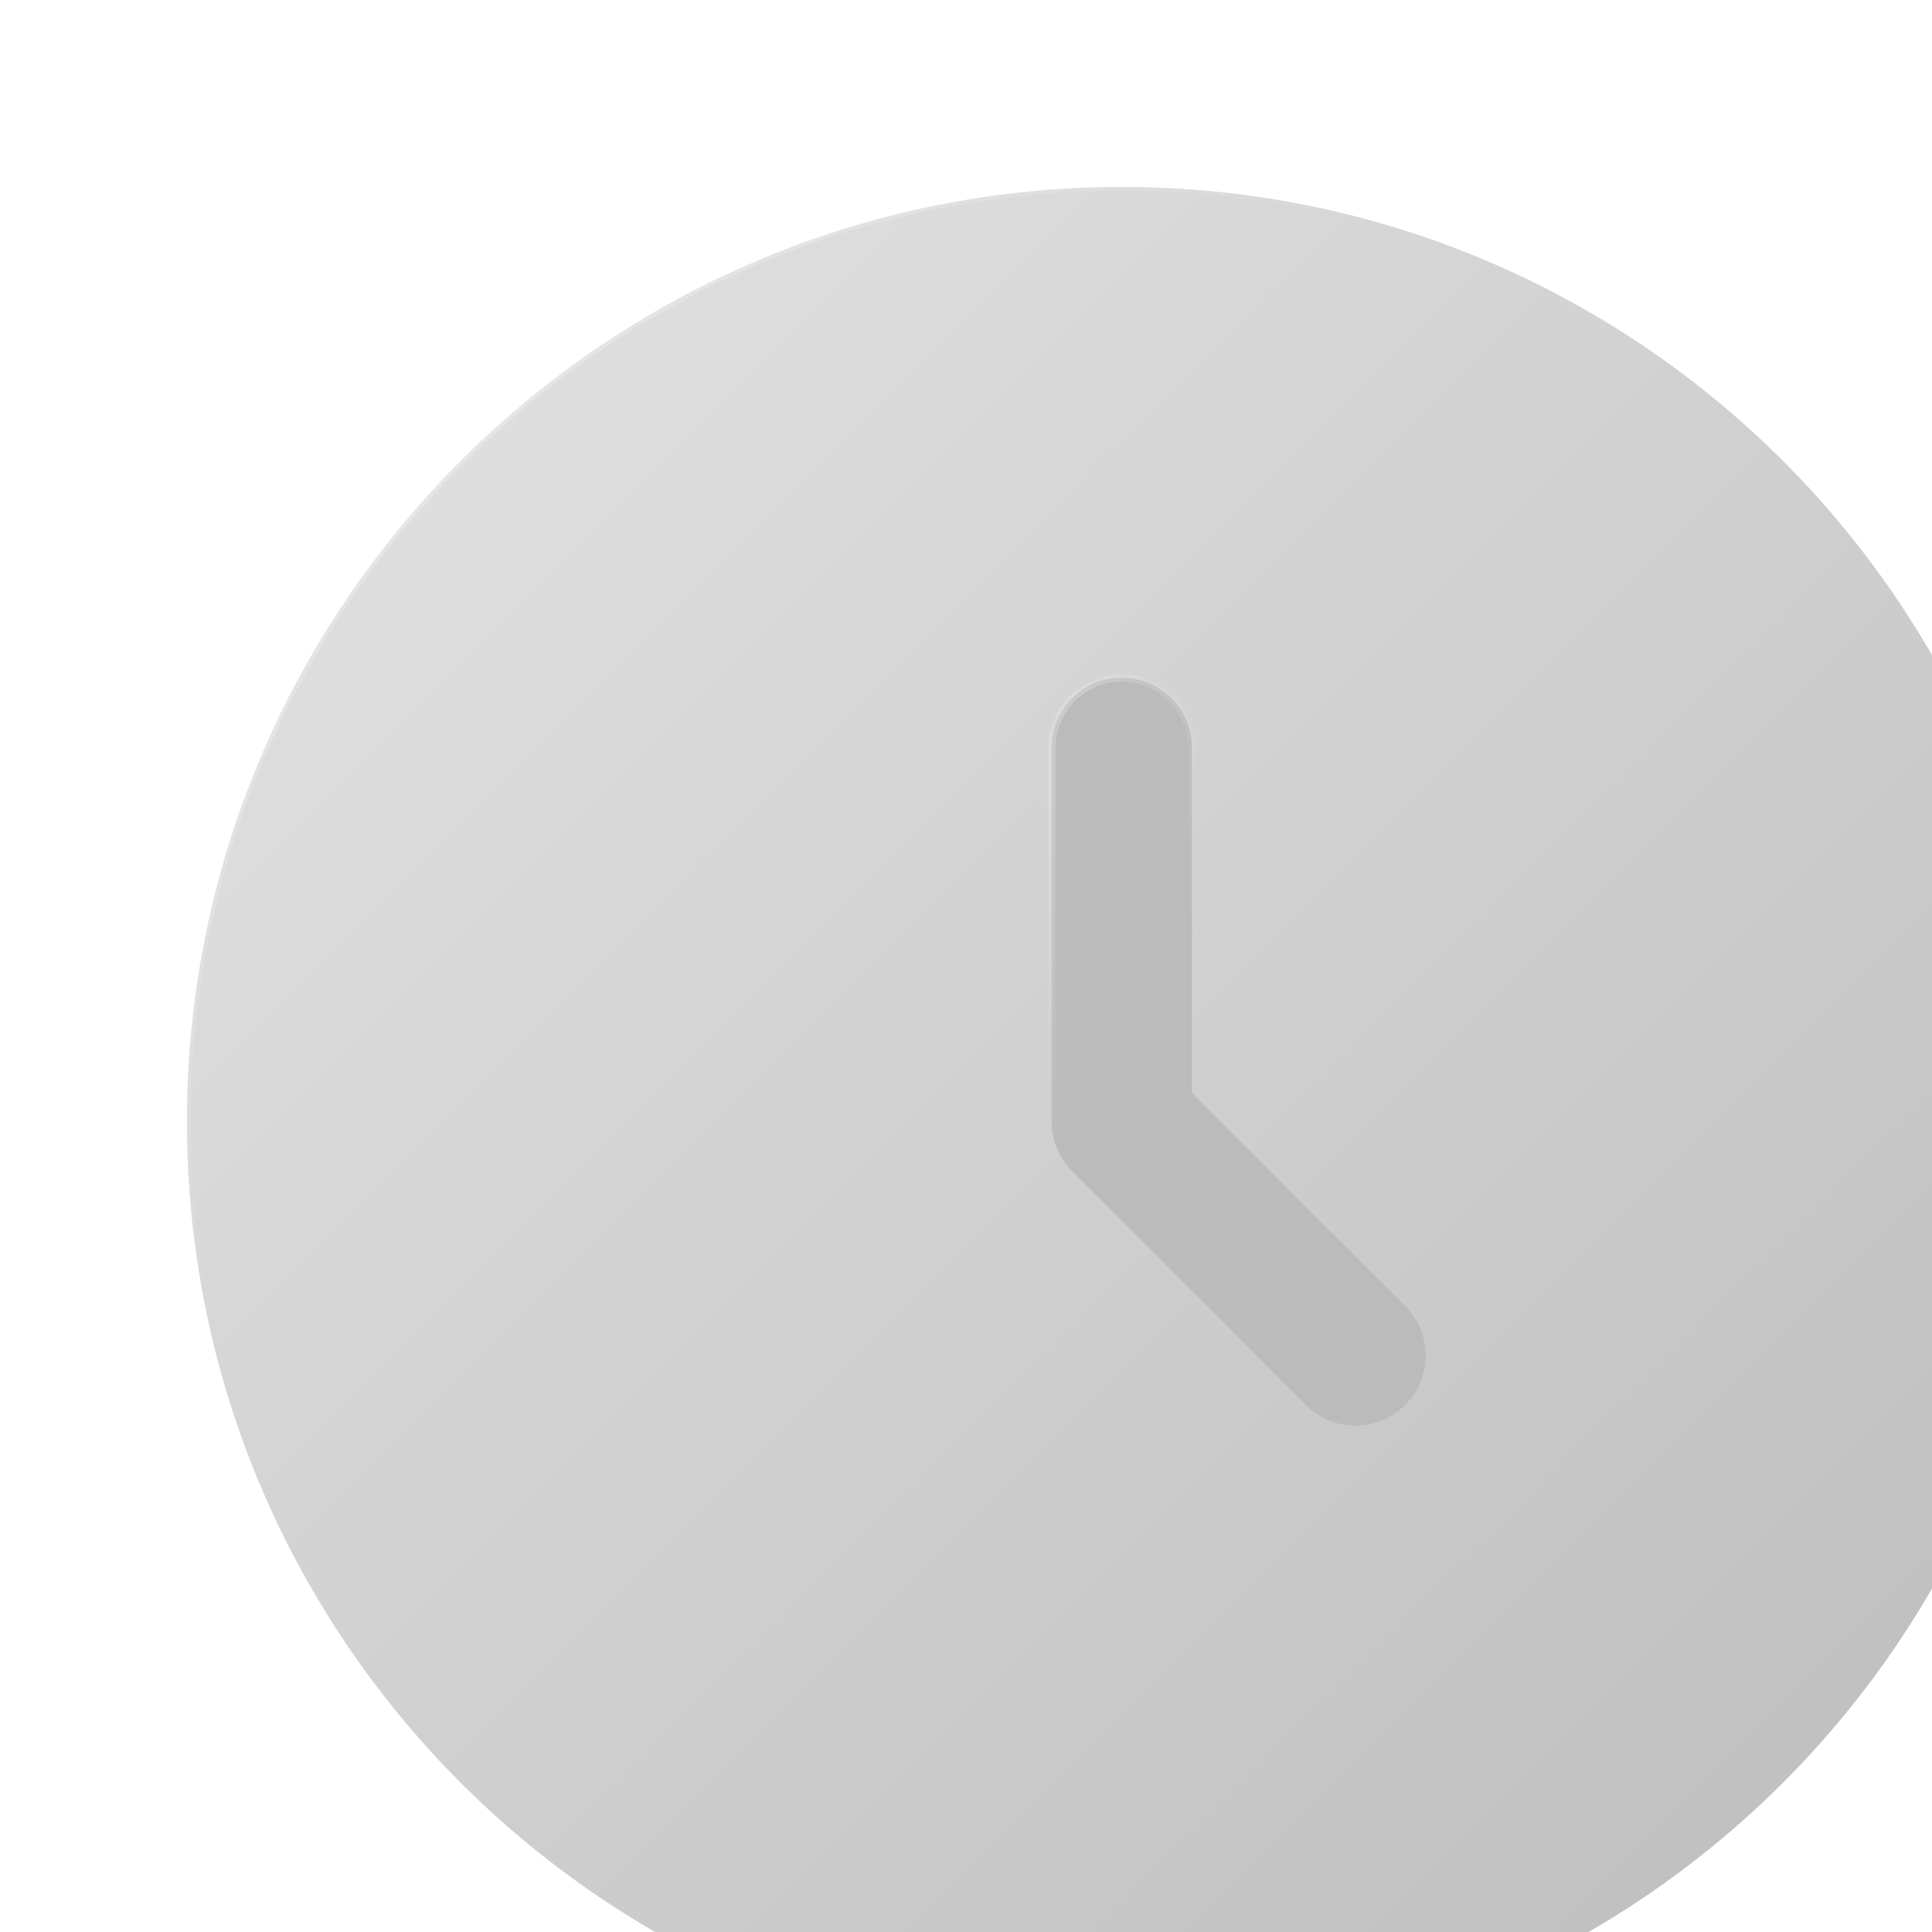
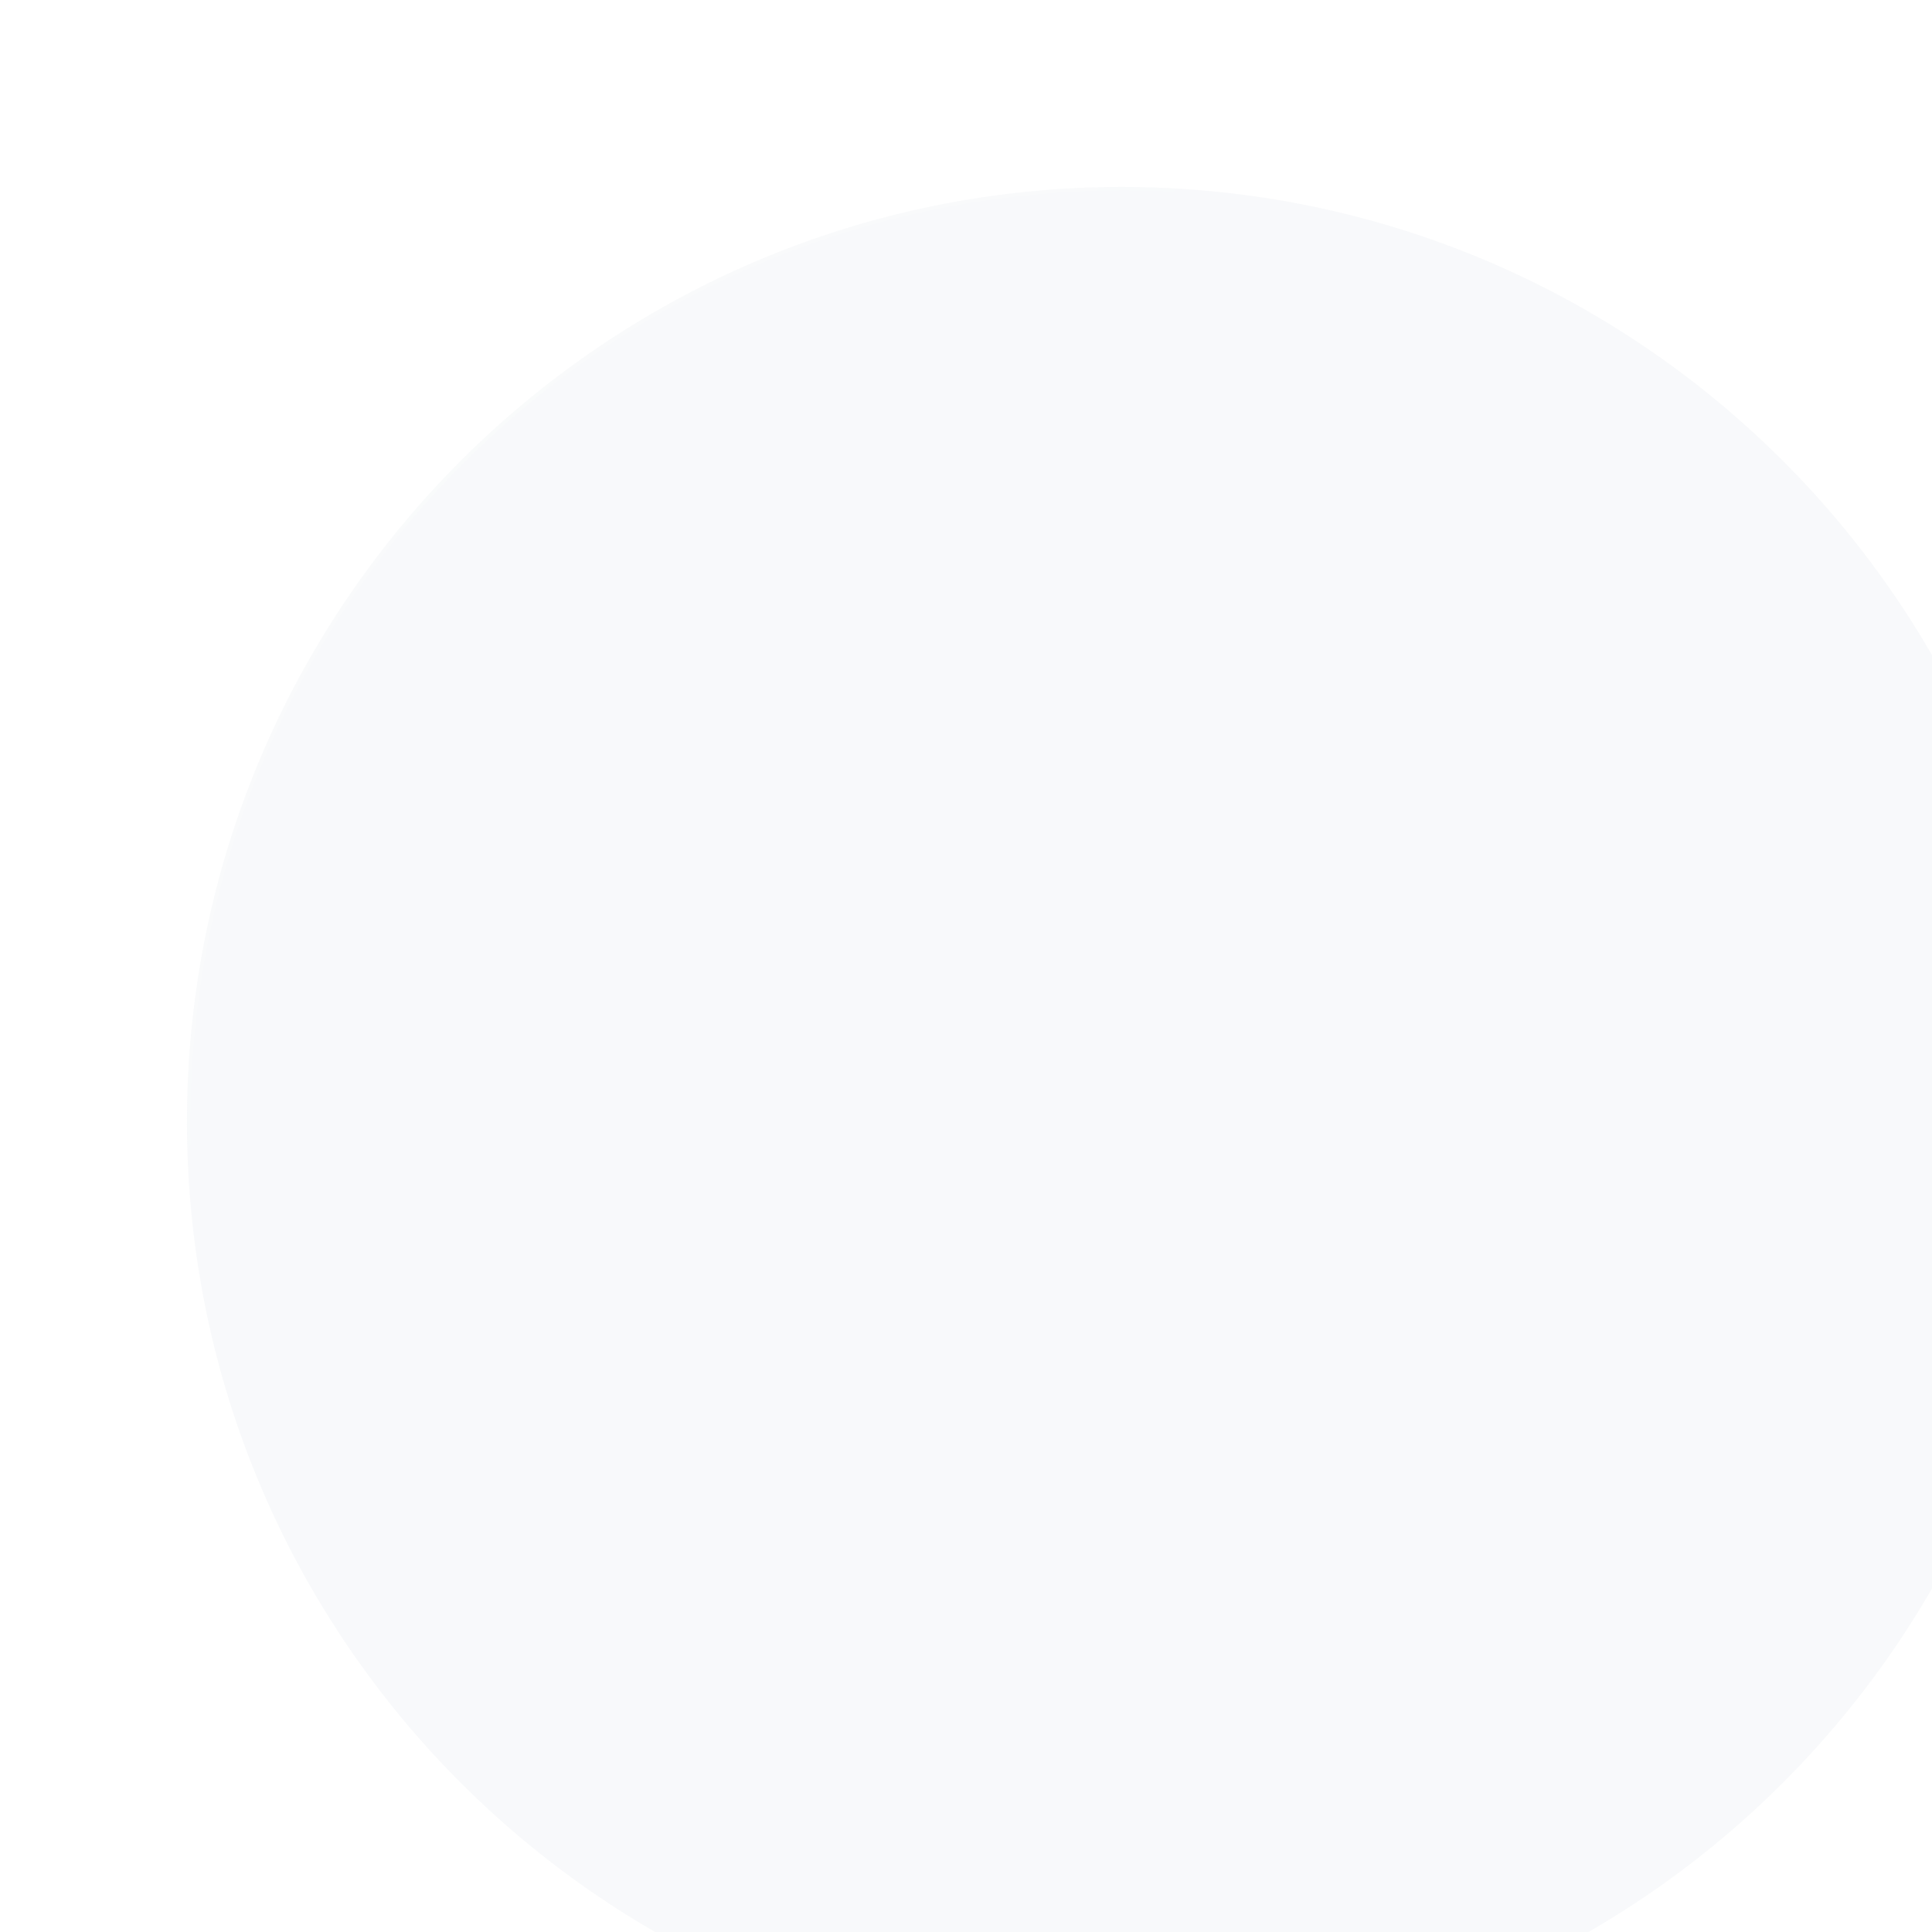
<svg xmlns="http://www.w3.org/2000/svg" width="155" height="155" viewBox="0 0 155 155" fill="none">
  <g opacity="0.3">
    <g filter="url(#filter0_dd_1719_194145)">
      <path d="M90 165C131.421 165 165 131.421 165 90C165 48.579 131.421 15 90 15C48.579 15 15 48.579 15 90C15 131.421 48.579 165 90 165Z" fill="#E7EBF0" />
-       <path d="M90 165C131.421 165 165 131.421 165 90C165 48.579 131.421 15 90 15C48.579 15 15 48.579 15 90C15 131.421 48.579 165 90 165Z" fill="url(#paint0_linear_1719_194145)" style="mix-blend-mode:soft-light" />
      <path d="M90 15.15C131.339 15.15 164.85 48.661 164.85 90C164.85 131.339 131.339 164.85 90 164.85C48.661 164.85 15.15 131.339 15.15 90C15.15 48.661 48.661 15.15 90 15.15Z" stroke="url(#paint1_linear_1719_194145)" stroke-opacity="0.4" stroke-width="0.3" style="mix-blend-mode:soft-light" />
    </g>
    <g filter="url(#filter1_dd_1719_194145)">
      <mask id="path-3-inside-1_1719_194145" fill="white">
-         <path fill-rule="evenodd" clip-rule="evenodd" d="M90 54.375C93.107 54.375 95.625 56.893 95.625 60V87.67L112.727 104.773C114.924 106.969 114.924 110.531 112.727 112.727C110.531 114.924 106.969 114.924 104.773 112.727L86.022 93.978C84.968 92.923 84.375 91.492 84.375 90V60C84.375 56.893 86.893 54.375 90 54.375Z" />
-       </mask>
-       <path fill-rule="evenodd" clip-rule="evenodd" d="M90 54.375C93.107 54.375 95.625 56.893 95.625 60V87.67L112.727 104.773C114.924 106.969 114.924 110.531 112.727 112.727C110.531 114.924 106.969 114.924 104.773 112.727L86.022 93.978C84.968 92.923 84.375 91.492 84.375 90V60C84.375 56.893 86.893 54.375 90 54.375Z" fill="#1C1C1C" />
+         </mask>
      <path d="M95.625 87.67H95.325C95.325 87.75 95.357 87.826 95.413 87.882L95.625 87.67ZM112.727 104.773L112.94 104.56L112.727 104.773ZM112.727 112.727L112.94 112.94L112.727 112.727ZM104.773 112.727L104.56 112.94L104.773 112.727ZM86.022 93.978L86.235 93.765H86.235L86.022 93.978ZM95.625 60H95.925C95.925 56.728 93.272 54.075 90 54.075V54.375V54.675C92.941 54.675 95.325 57.059 95.325 60H95.625ZM95.625 87.67H95.925V60H95.625H95.325V87.67H95.625ZM112.727 104.773L112.94 104.56L95.837 87.458L95.625 87.67L95.413 87.882L112.515 104.985L112.727 104.773ZM112.727 112.727L112.94 112.94C115.253 110.626 115.253 106.874 112.94 104.56L112.727 104.773L112.515 104.985C114.595 107.064 114.595 110.436 112.515 112.515L112.727 112.727ZM104.773 112.727L104.56 112.94C106.874 115.253 110.626 115.253 112.94 112.94L112.727 112.727L112.515 112.515C110.436 114.595 107.064 114.595 104.985 112.515L104.773 112.727ZM86.022 93.978L85.81 94.19L104.56 112.94L104.773 112.727L104.985 112.515L86.235 93.765L86.022 93.978ZM84.375 90H84.075C84.075 91.571 84.699 93.079 85.81 94.19L86.022 93.978L86.235 93.765C85.236 92.767 84.675 91.412 84.675 90H84.375ZM84.375 60H84.075V90H84.375H84.675V60H84.375ZM90 54.375V54.075C86.728 54.075 84.075 56.728 84.075 60H84.375H84.675C84.675 57.059 87.059 54.675 90 54.675V54.375Z" fill="url(#paint2_linear_1719_194145)" fill-opacity="0.4" style="mix-blend-mode:soft-light" mask="url(#path-3-inside-1_1719_194145)" />
    </g>
  </g>
  <defs>
    <filter id="filter0_dd_1719_194145" x="10.5" y="10.5" width="160.5" height="160.5" filterUnits="userSpaceOnUse" color-interpolation-filters="sRGB">
      <feFlood flood-opacity="0" result="BackgroundImageFix" />
      <feColorMatrix in="SourceAlpha" type="matrix" values="0 0 0 0 0 0 0 0 0 0 0 0 0 0 0 0 0 0 127 0" result="hardAlpha" />
      <feOffset dx="1.5" dy="1.5" />
      <feGaussianBlur stdDeviation="2.25" />
      <feColorMatrix type="matrix" values="0 0 0 0 0.215 0 0 0 0 0.3 0 0 0 0 0.429 0 0 0 0.5 0" />
      <feBlend mode="normal" in2="BackgroundImageFix" result="effect1_dropShadow_1719_194145" />
      <feColorMatrix in="SourceAlpha" type="matrix" values="0 0 0 0 0 0 0 0 0 0 0 0 0 0 0 0 0 0 127 0" result="hardAlpha" />
      <feOffset dx="-1.5" dy="-1.5" />
      <feGaussianBlur stdDeviation="1.5" />
      <feColorMatrix type="matrix" values="0 0 0 0 0.425 0 0 0 0 0.447 0 0 0 0 0.473 0 0 0 1 0" />
      <feBlend mode="normal" in2="effect1_dropShadow_1719_194145" result="effect2_dropShadow_1719_194145" />
      <feBlend mode="normal" in="SourceGraphic" in2="effect2_dropShadow_1719_194145" result="shape" />
    </filter>
    <filter id="filter1_dd_1719_194145" x="79.875" y="49.875" width="40.5" height="70.5" filterUnits="userSpaceOnUse" color-interpolation-filters="sRGB">
      <feFlood flood-opacity="0" result="BackgroundImageFix" />
      <feColorMatrix in="SourceAlpha" type="matrix" values="0 0 0 0 0 0 0 0 0 0 0 0 0 0 0 0 0 0 127 0" result="hardAlpha" />
      <feOffset dx="1.5" dy="1.5" />
      <feGaussianBlur stdDeviation="2.25" />
      <feColorMatrix type="matrix" values="0 0 0 0 0.215 0 0 0 0 0.3 0 0 0 0 0.429 0 0 0 0.5 0" />
      <feBlend mode="normal" in2="BackgroundImageFix" result="effect1_dropShadow_1719_194145" />
      <feColorMatrix in="SourceAlpha" type="matrix" values="0 0 0 0 0 0 0 0 0 0 0 0 0 0 0 0 0 0 127 0" result="hardAlpha" />
      <feOffset dx="-1.5" dy="-1.5" />
      <feGaussianBlur stdDeviation="1.5" />
      <feColorMatrix type="matrix" values="0 0 0 0 0.425 0 0 0 0 0.447 0 0 0 0 0.473 0 0 0 1 0" />
      <feBlend mode="normal" in2="effect1_dropShadow_1719_194145" result="effect2_dropShadow_1719_194145" />
      <feBlend mode="normal" in="SourceGraphic" in2="effect2_dropShadow_1719_194145" result="shape" />
    </filter>
    <linearGradient id="paint0_linear_1719_194145" x1="192.75" y1="192.75" x2="-85" y2="-85" gradientUnits="userSpaceOnUse">
      <stop />
      <stop offset="1" stop-color="white" />
    </linearGradient>
    <linearGradient id="paint1_linear_1719_194145" x1="17.812" y1="17.727" x2="62.109" y2="63.395" gradientUnits="userSpaceOnUse">
      <stop stop-color="white" />
      <stop offset="1" stop-color="white" stop-opacity="0" />
    </linearGradient>
    <linearGradient id="paint2_linear_1719_194145" x1="84.937" y1="55.466" x2="99.376" y2="62.909" gradientUnits="userSpaceOnUse">
      <stop stop-color="white" />
      <stop offset="1" stop-color="white" stop-opacity="0" />
    </linearGradient>
  </defs>
</svg>